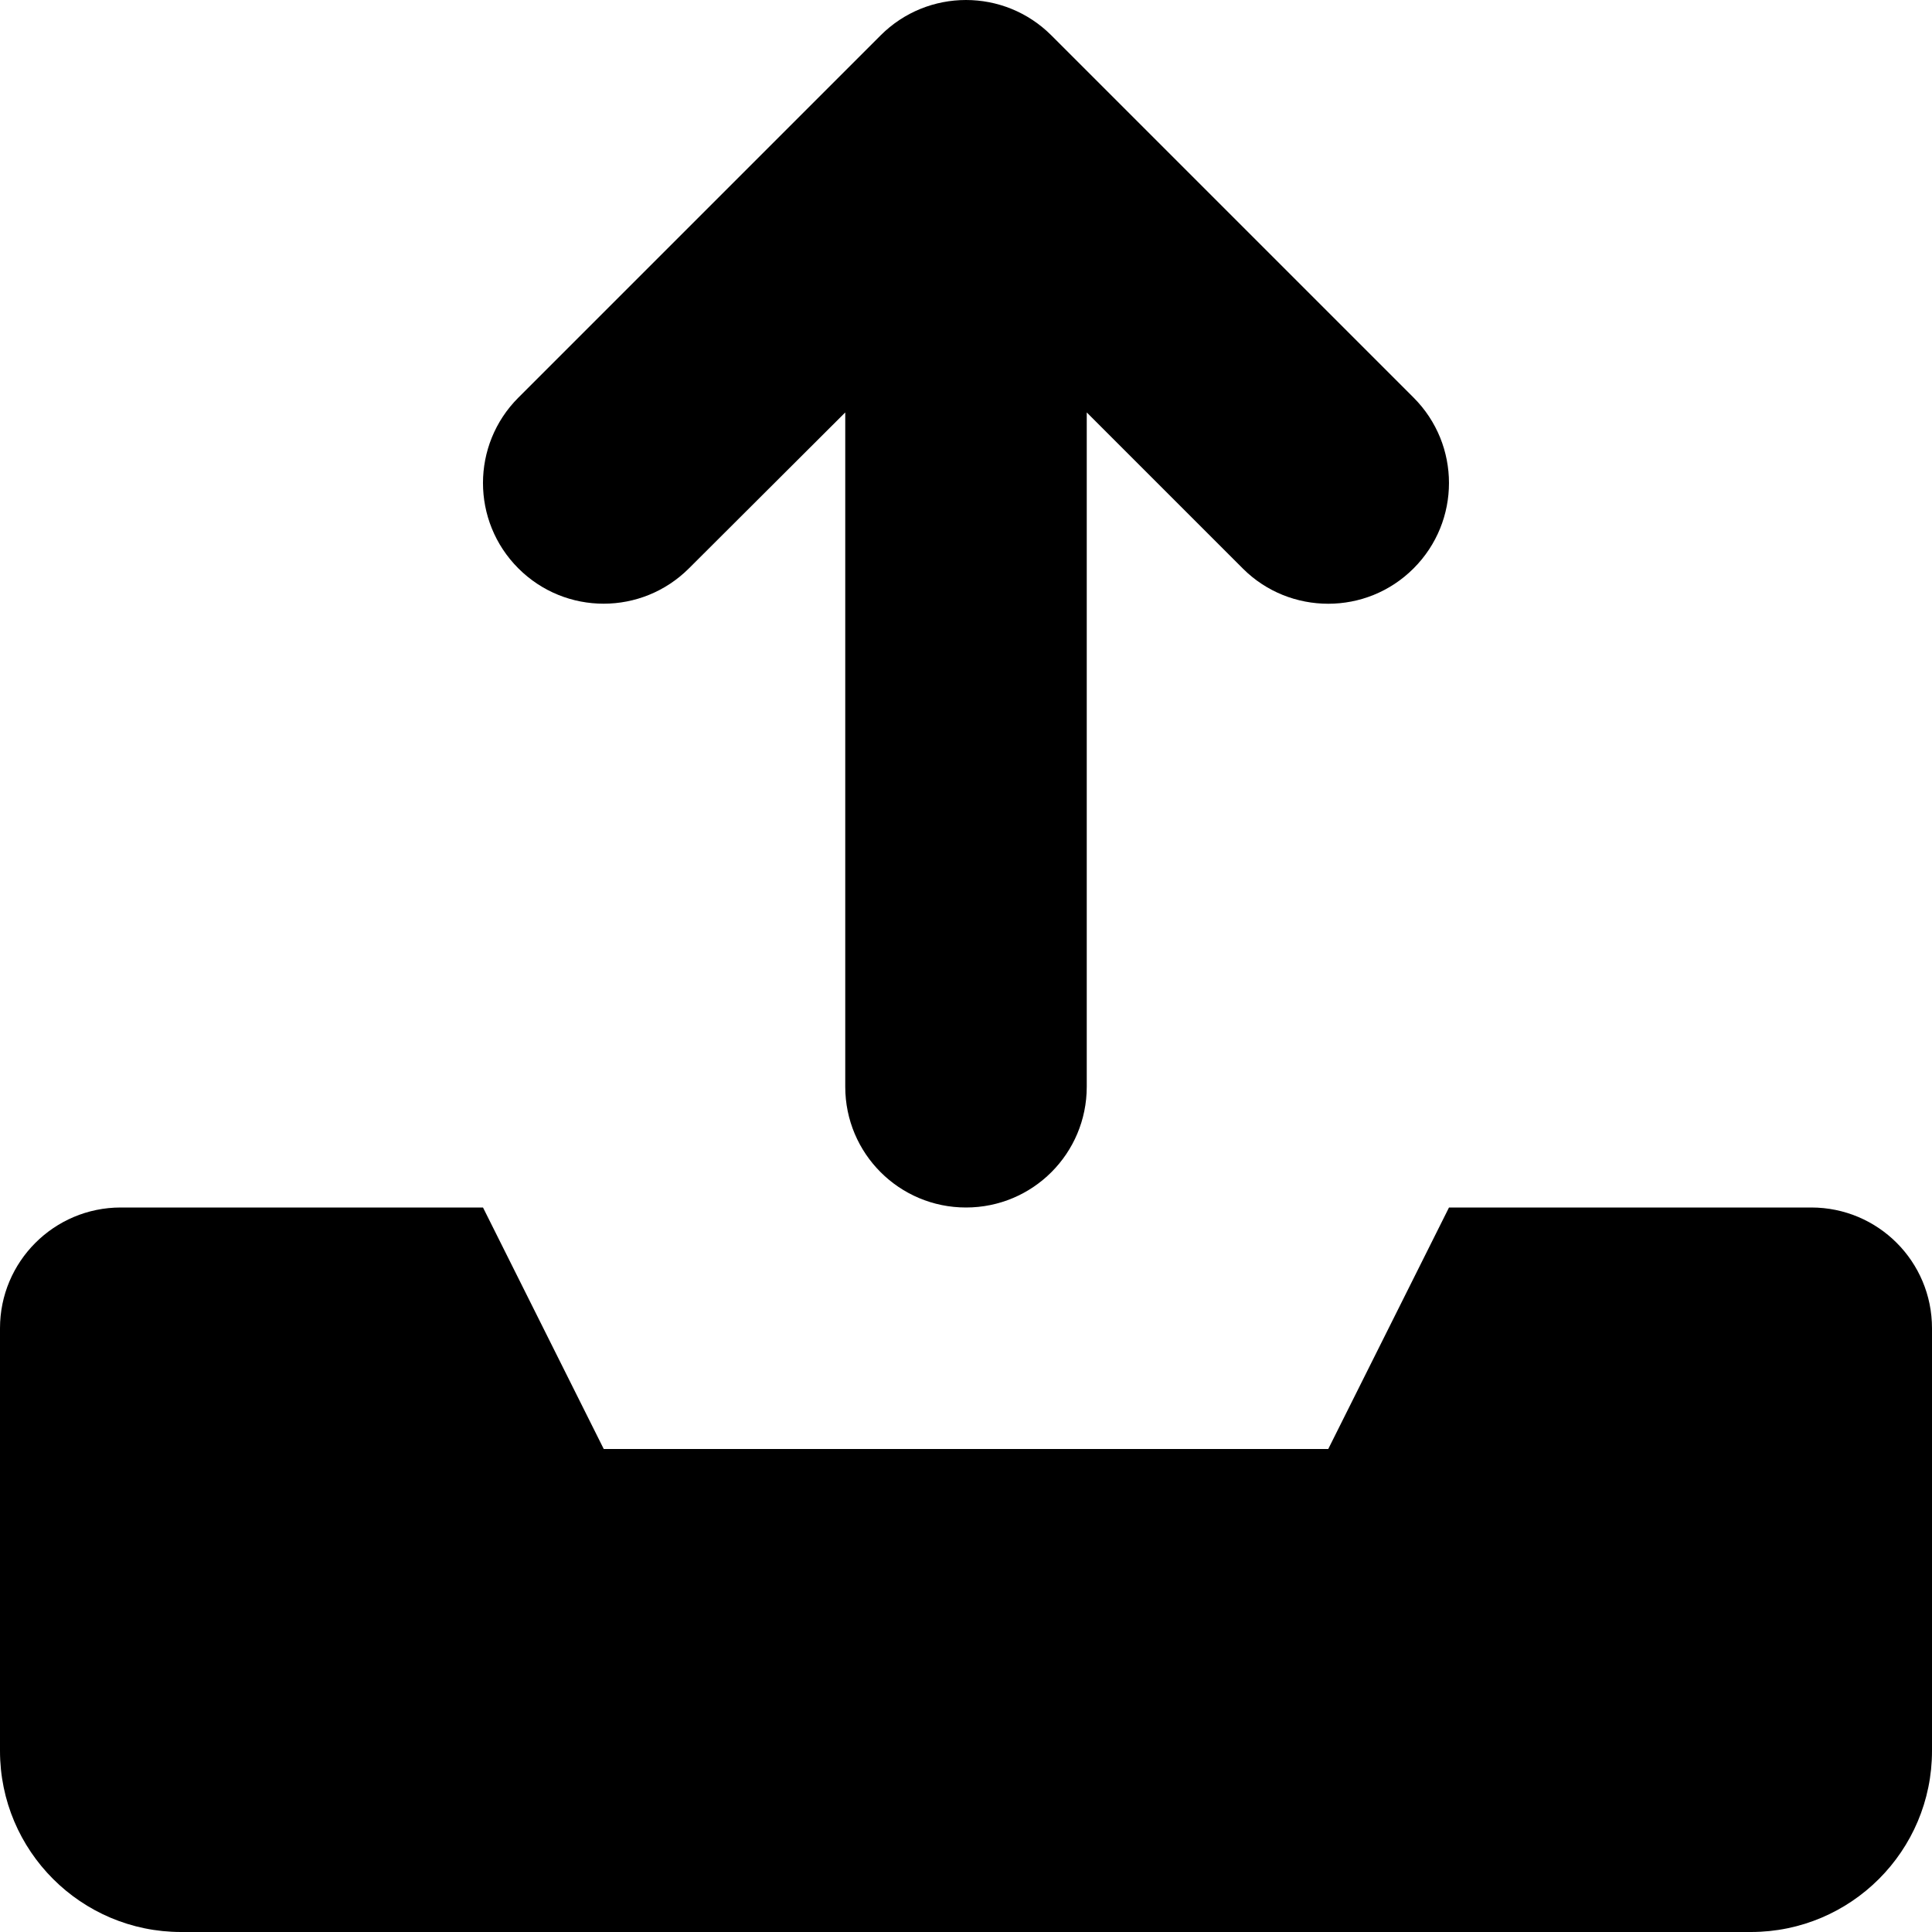
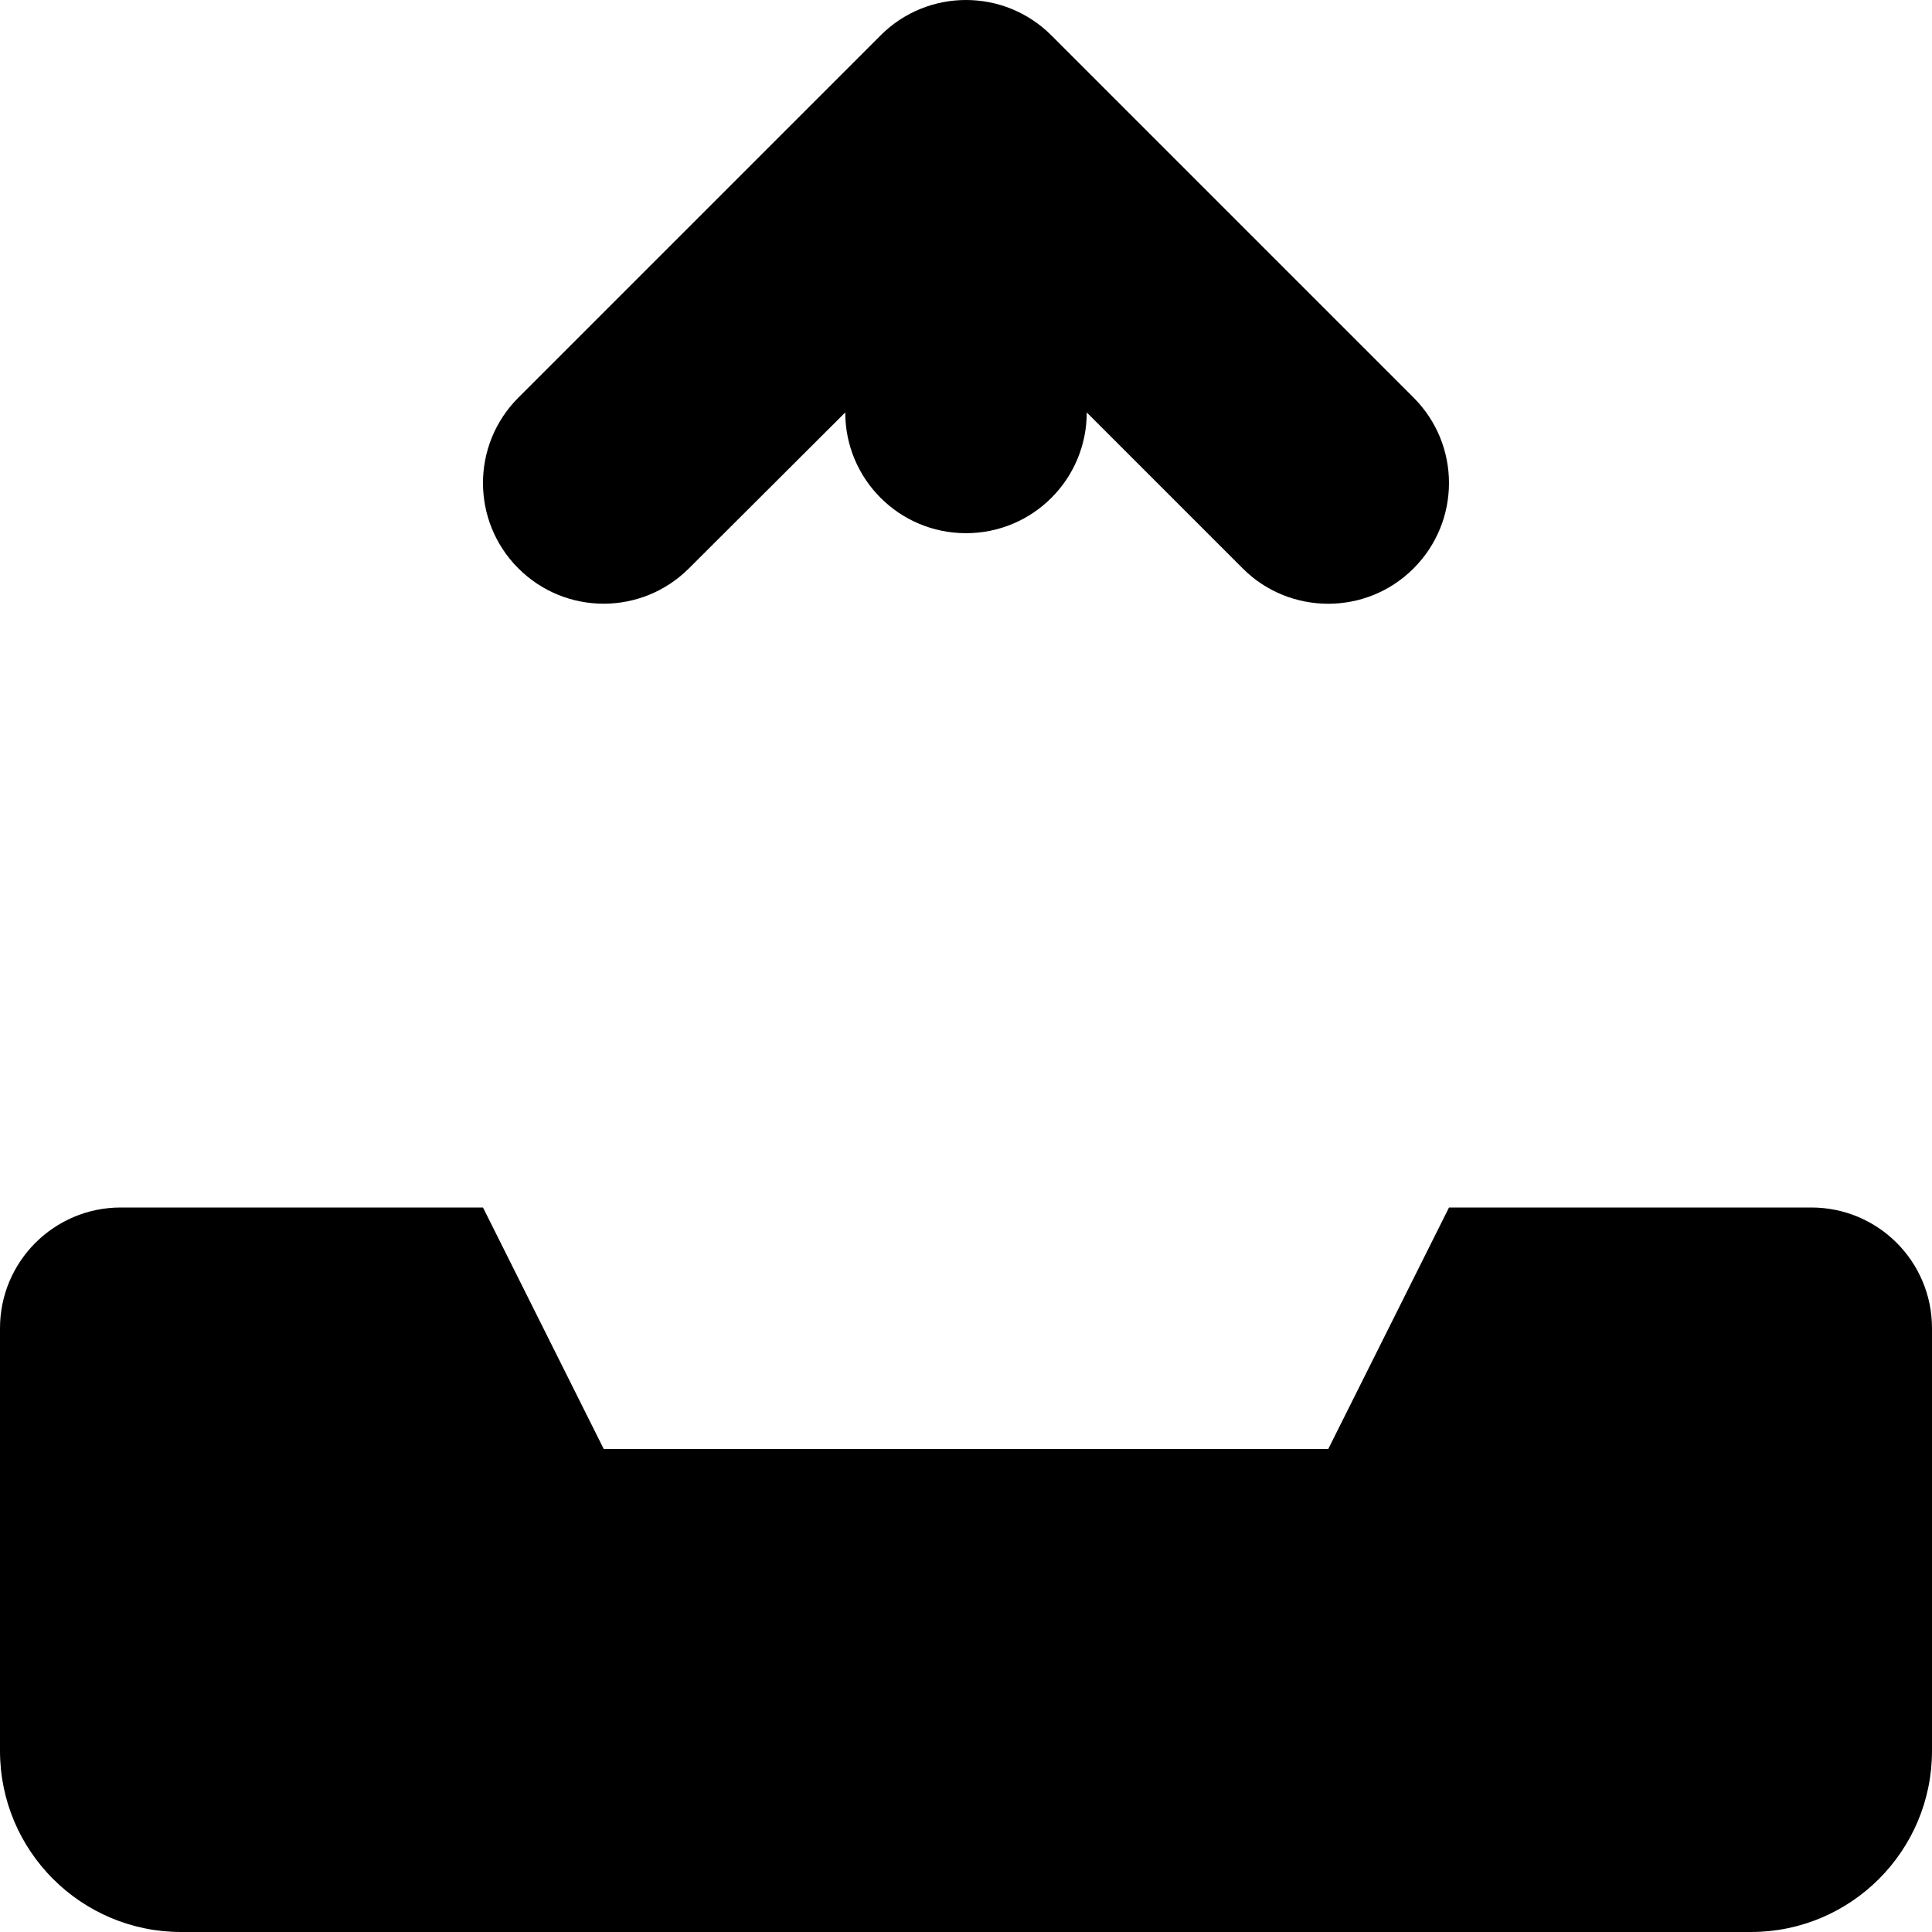
<svg xmlns="http://www.w3.org/2000/svg" viewBox="0 0 512 512">
-   <path d="M480 320h-96L352 384H160l-32-64H32c-17.67 0-32 14.33-32 32v112C0 490.5 21.49 512 48 512h416c26.51 0 48-21.49 48-48V352C512 334.3 497.7 320 480 320zM182.6 150.6L224 109.3V288c0 17.69 14.31 32 32 32s32-14.31 32-32V109.3l41.38 41.38C335.6 156.9 343.8 160 352 160s16.38-3.125 22.62-9.375c12.5-12.5 12.5-32.75 0-45.25l-96-96c-12.5-12.5-32.75-12.5-45.25 0l-96 96c-12.5 12.5-12.5 32.75 0 45.25S170.1 163.1 182.6 150.6z" />
+   <path d="M480 320h-96L352 384H160l-32-64H32c-17.67 0-32 14.33-32 32v112C0 490.5 21.49 512 48 512h416c26.51 0 48-21.49 48-48V352C512 334.3 497.7 320 480 320zM182.6 150.6L224 109.3c0 17.69 14.31 32 32 32s32-14.31 32-32V109.3l41.38 41.38C335.6 156.9 343.8 160 352 160s16.38-3.125 22.62-9.375c12.5-12.5 12.5-32.75 0-45.25l-96-96c-12.5-12.5-32.75-12.5-45.25 0l-96 96c-12.5 12.5-12.5 32.75 0 45.25S170.1 163.1 182.6 150.6z" />
</svg>